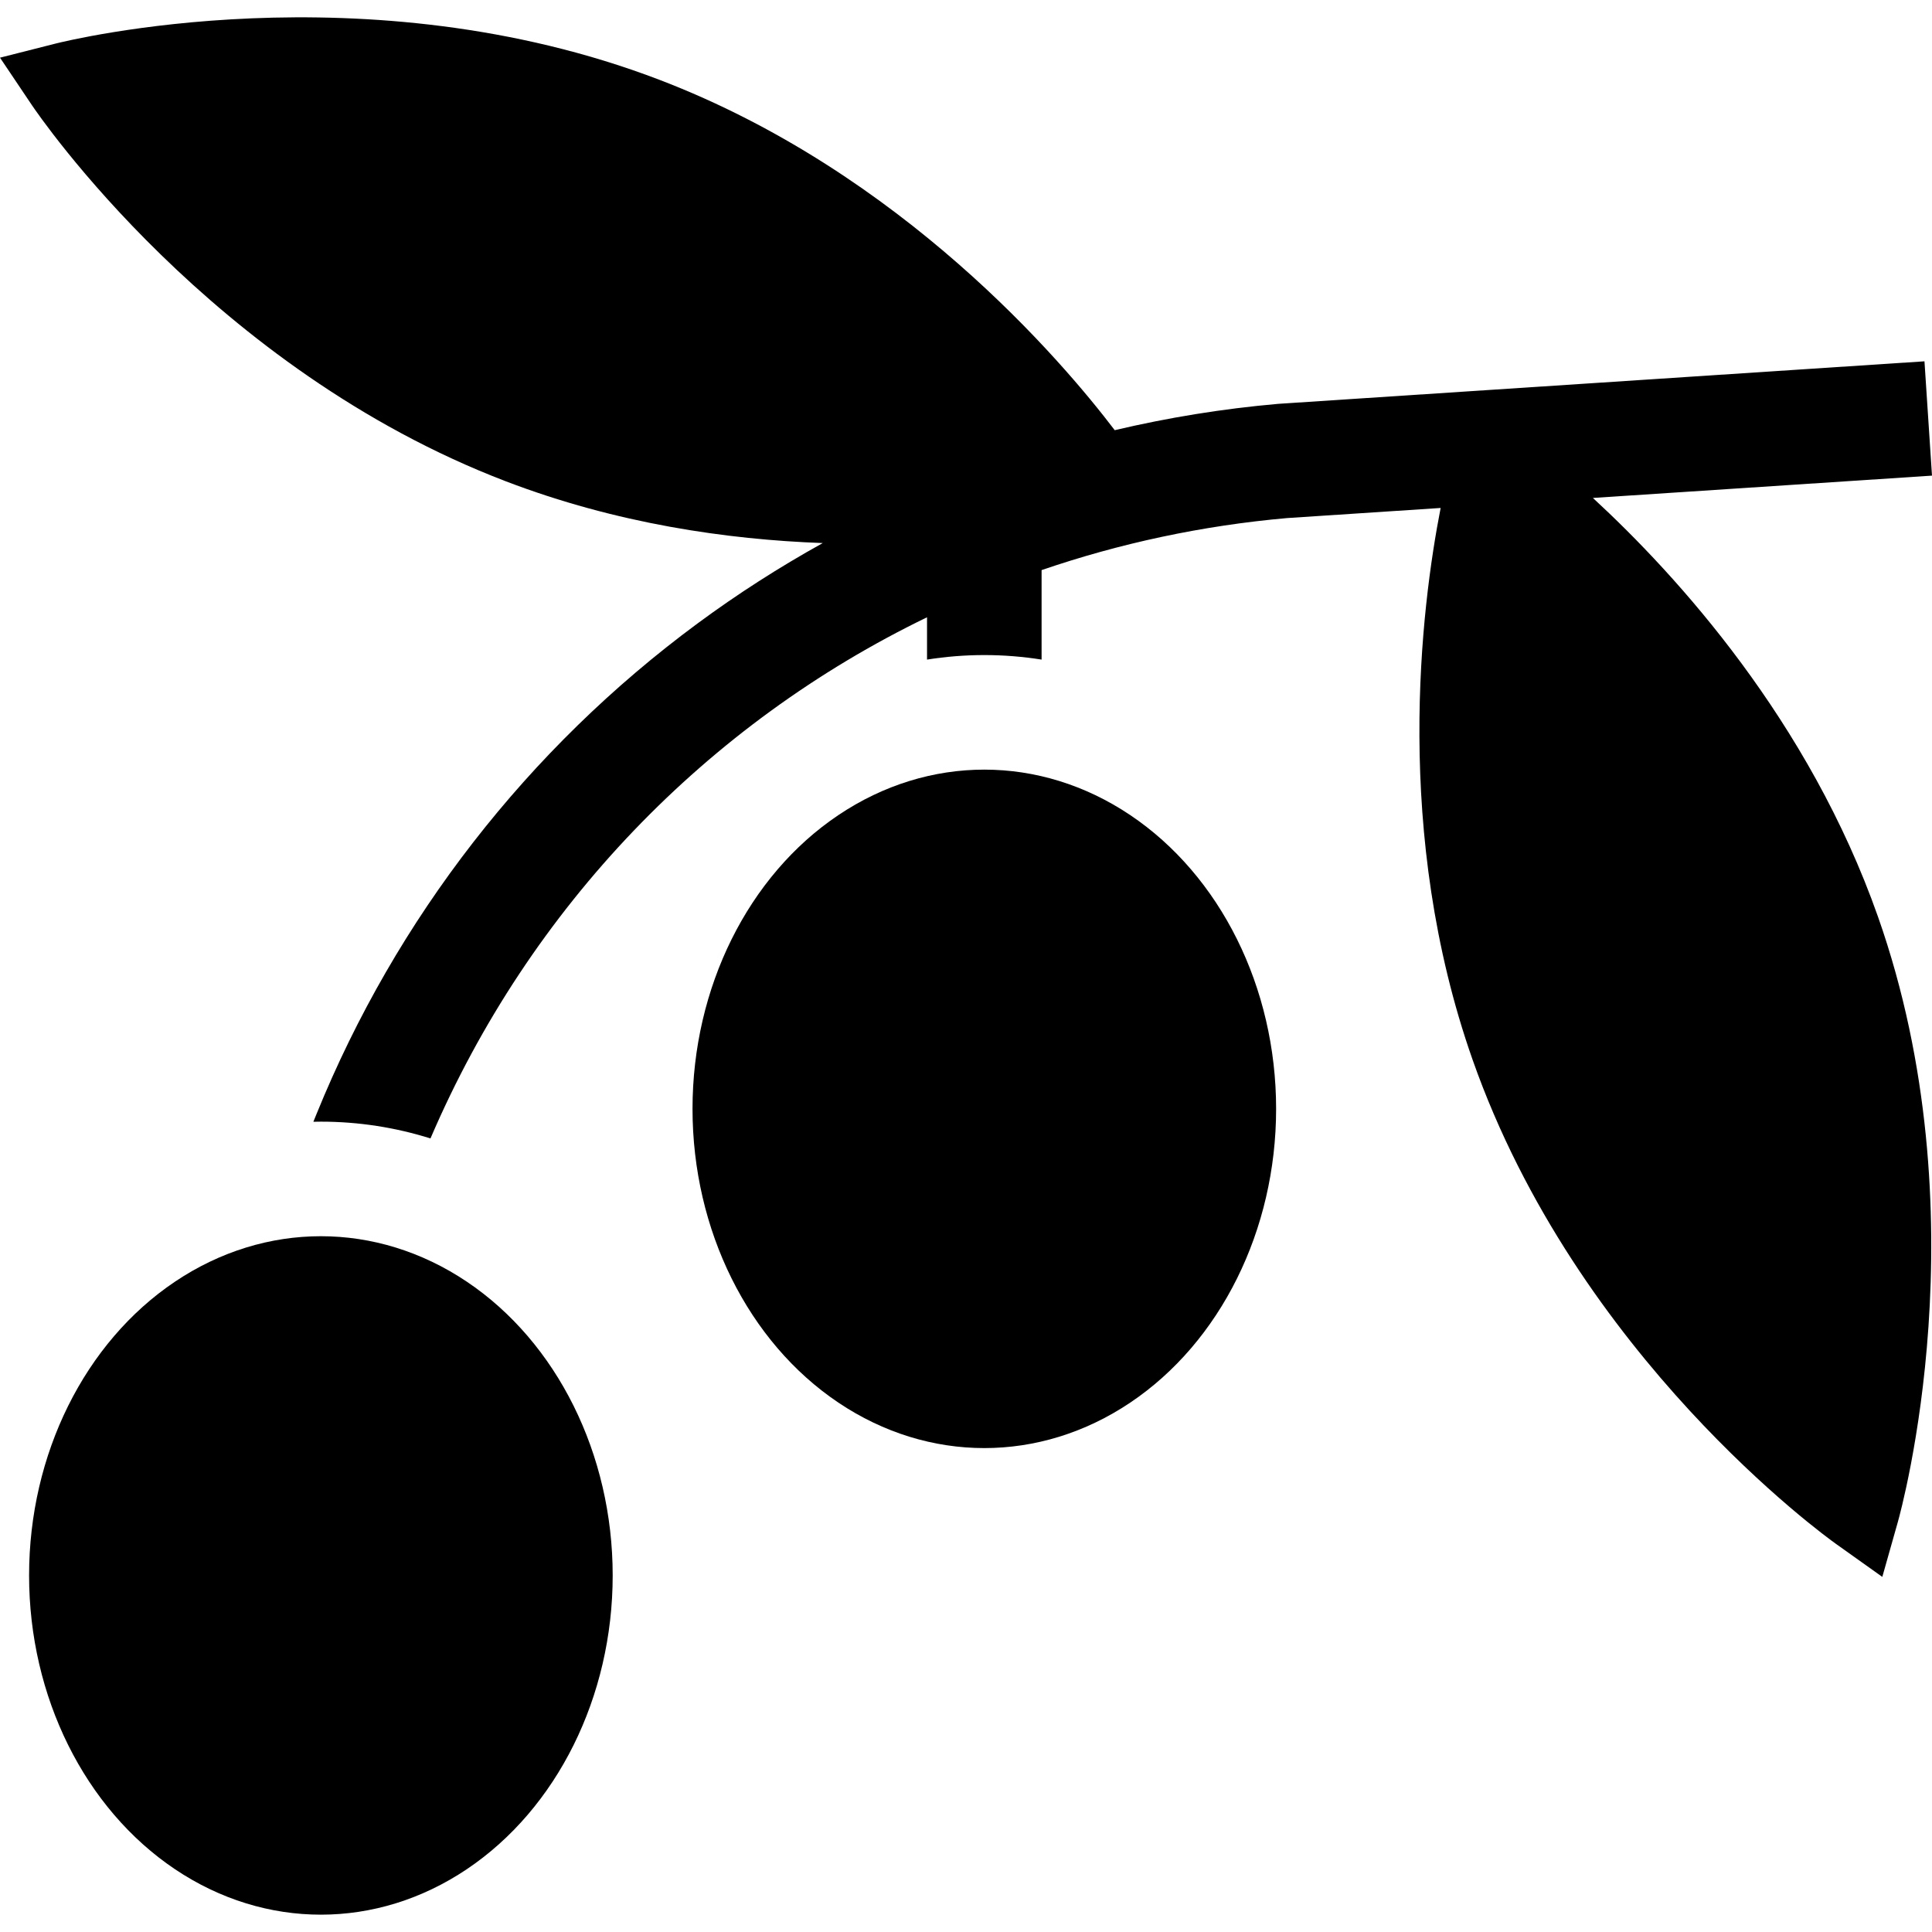
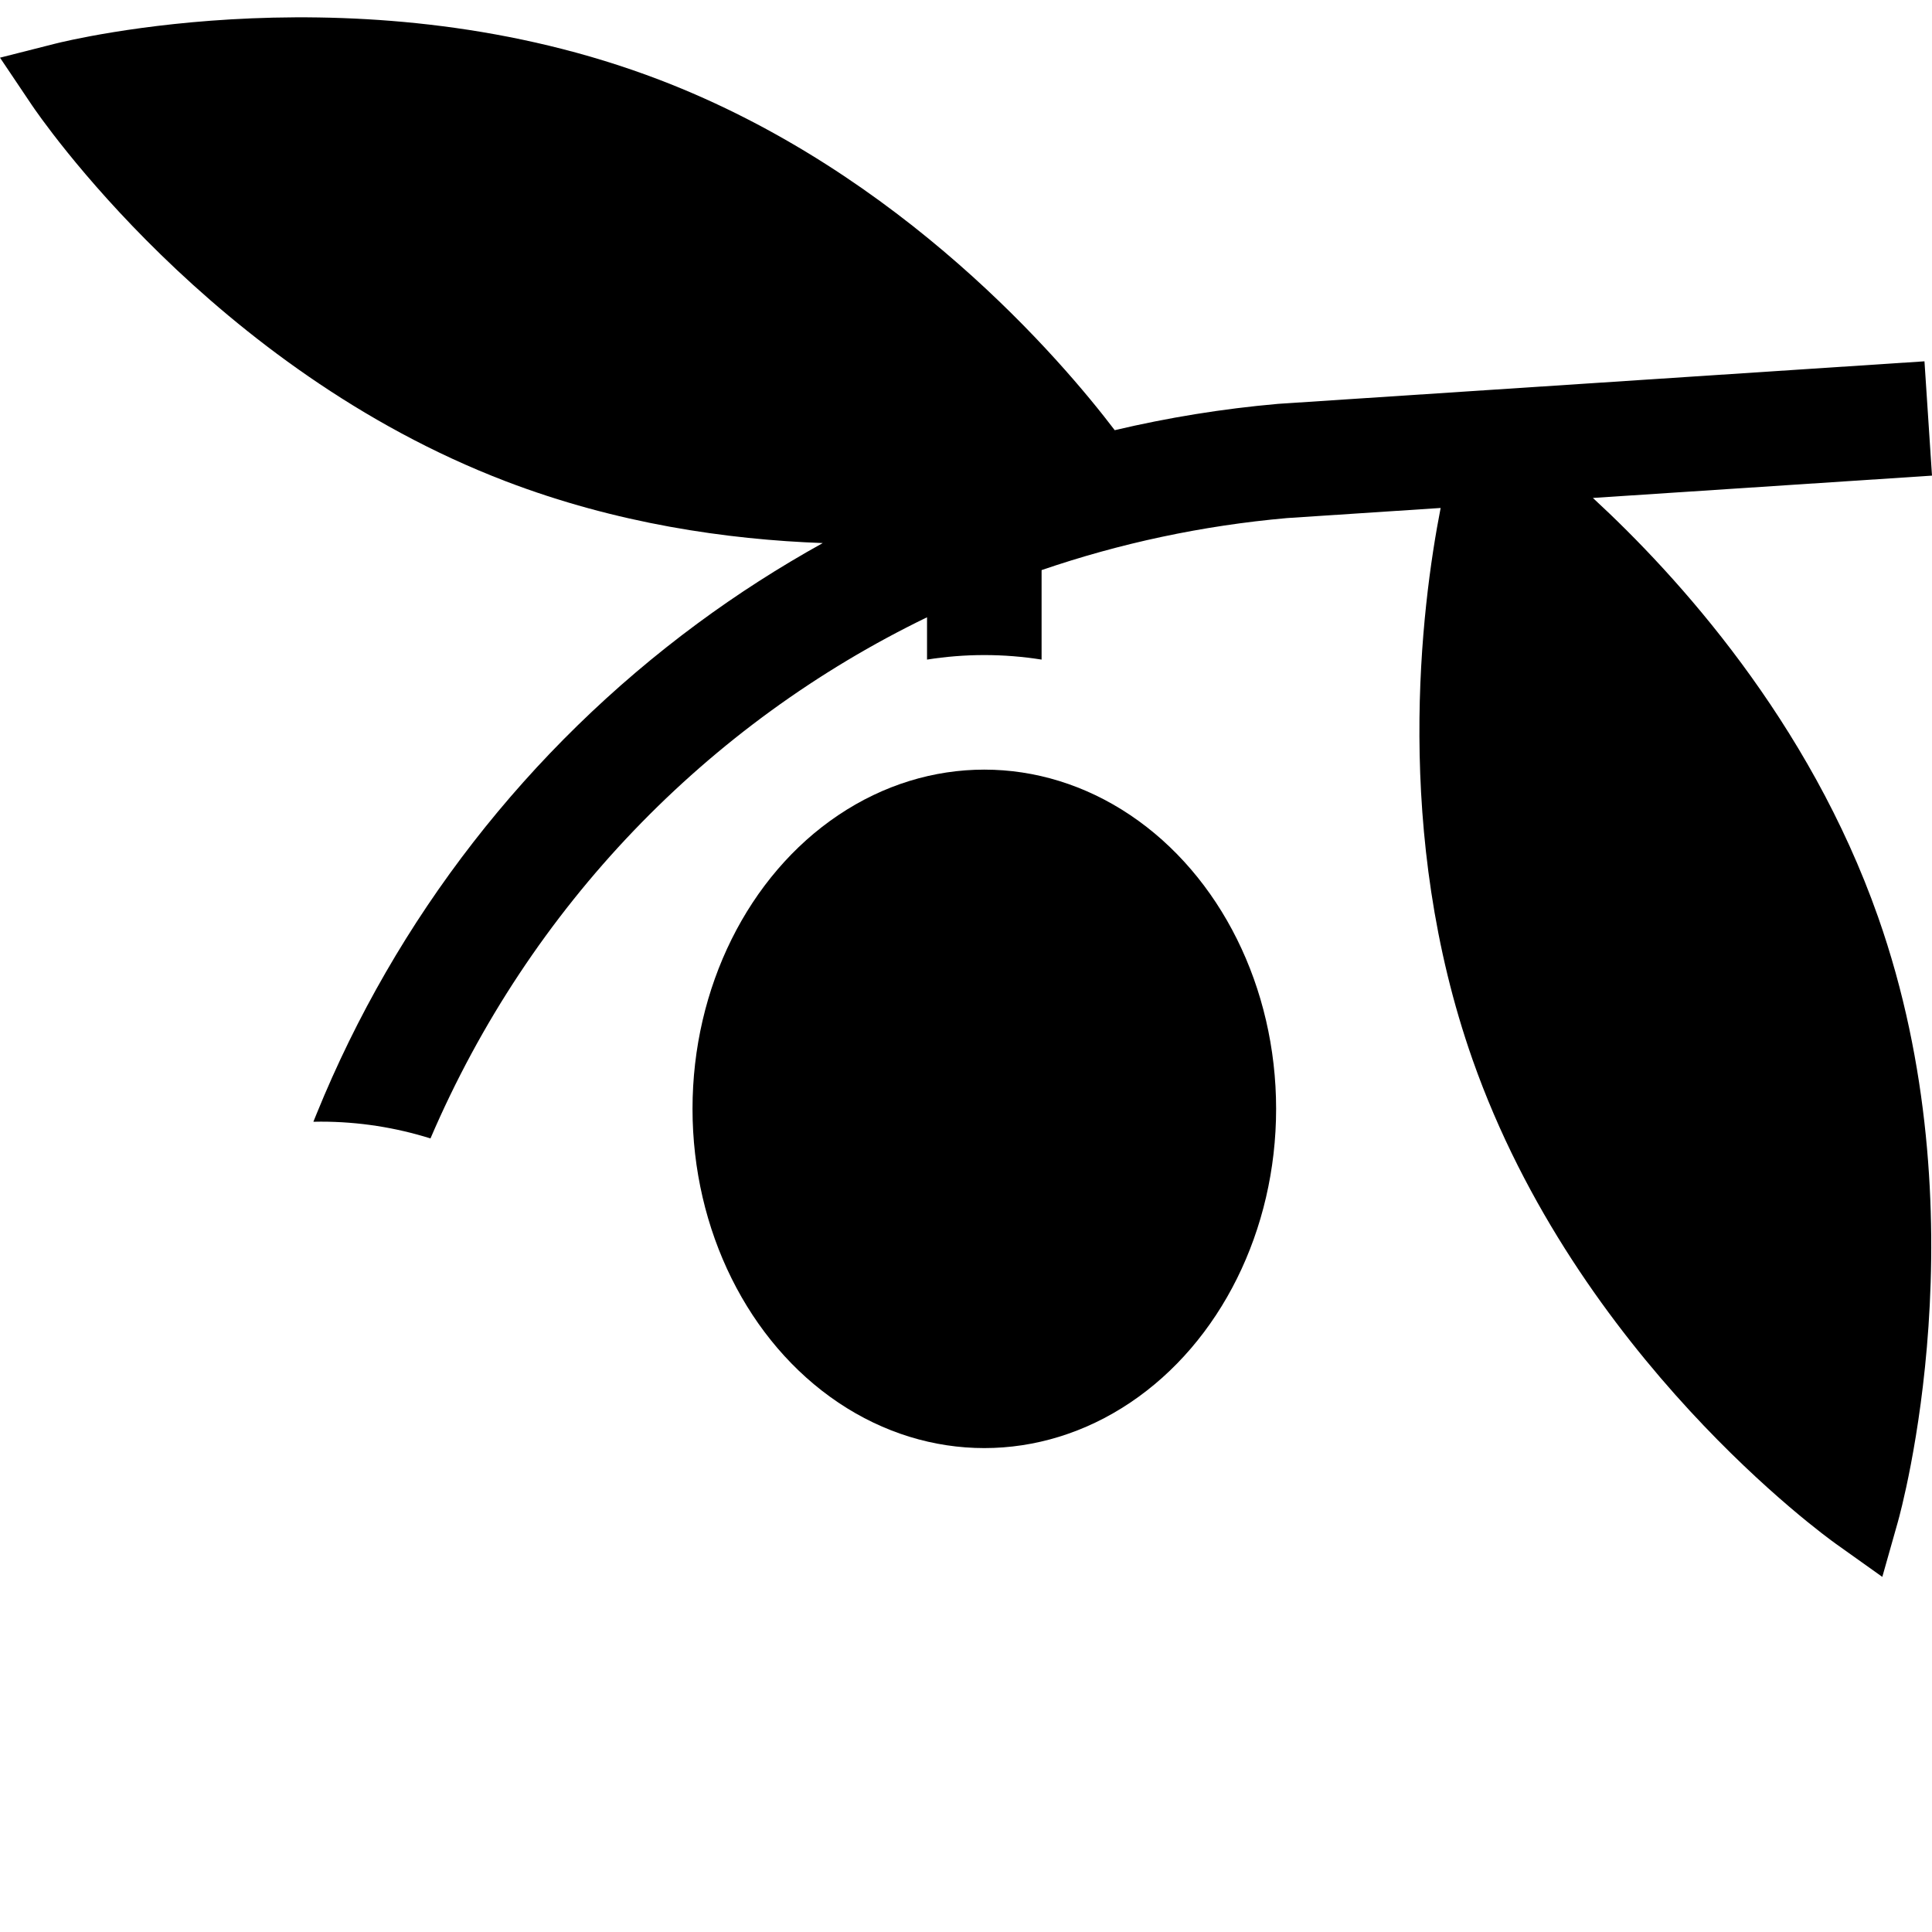
<svg xmlns="http://www.w3.org/2000/svg" id="Capa_1" enable-background="new 0 0 505.936 505.936" height="512" viewBox="0 0 505.936 505.936" width="512">
  <g id="XMLID_390_">
-     <ellipse id="XMLID_398_" cx="84.031" cy="412.564" rx="76.414" ry="88.834" />
    <ellipse id="XMLID_407_" cx="257.764" cy="290.378" rx="76.414" ry="88.835" />
    <path id="XMLID_420_" d="m417.131 130.399 88.804-5.844-1.971-29.936-169.052 11.126-.328.025c-14.426 1.268-28.681 3.583-42.667 6.884-13.812-18.15-55.676-67.442-119.217-91.749-77.09-29.49-154.976-10.295-158.256-9.464l-14.444 3.664 8.312 12.37c1.886 2.807 47.077 69.083 124.168 98.573 28.87 11.044 57.847 15.256 82.979 16.166-11.348 6.289-22.322 13.319-32.834 21.082-44.413 32.799-78.885 77.168-99.688 128.311l-.875 2.151c.655-.013 1.31-.028 1.969-.028 9.94 0 19.565 1.534 28.698 4.394 26.092-60.839 72.576-108.647 130.034-136.473v11.079c4.902-.776 9.909-1.186 15-1.186s10.098.41 15 1.186v-23.434c20.488-7.025 42.037-11.656 64.29-13.627l40.209-2.646c-5.114 26.202-12.493 85.18 8.359 144.472 27.384 77.865 92.407 124.841 95.162 126.803l12.139 8.645 4.056-14.34c.921-3.254 22.225-80.59-5.158-158.455-18.075-51.398-52.547-89.331-74.689-109.749z" />
  </g>
</svg>